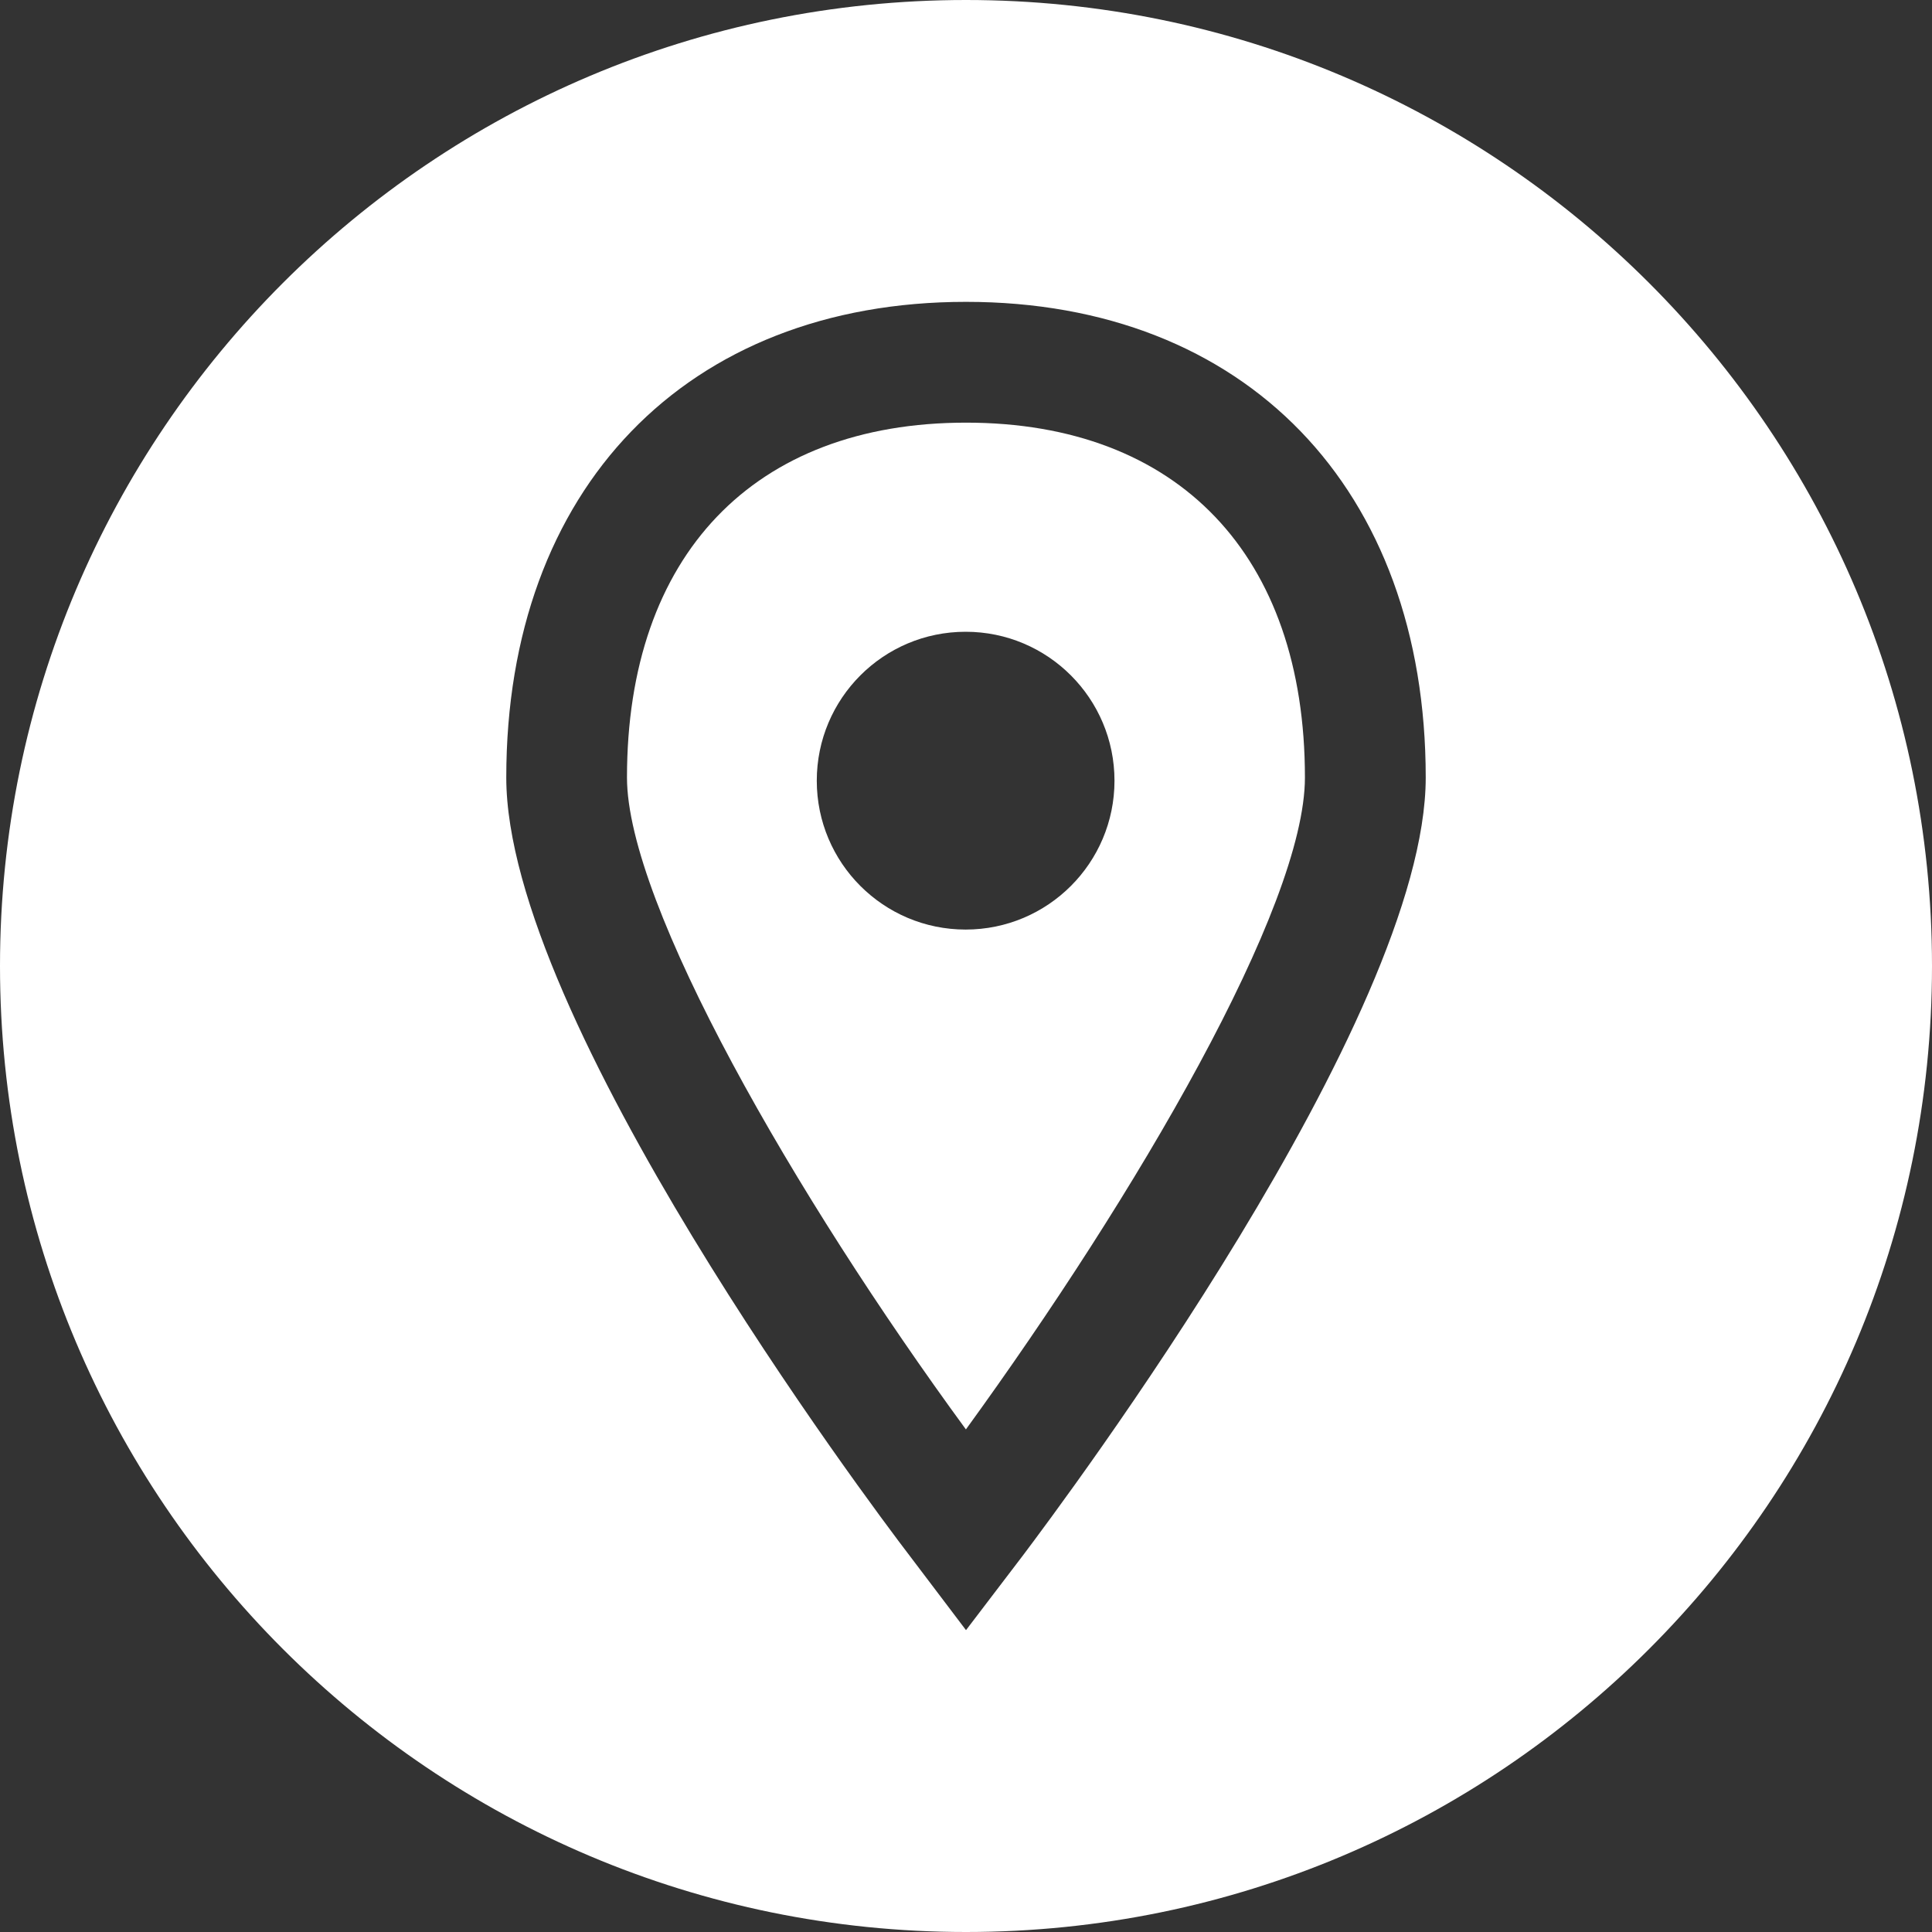
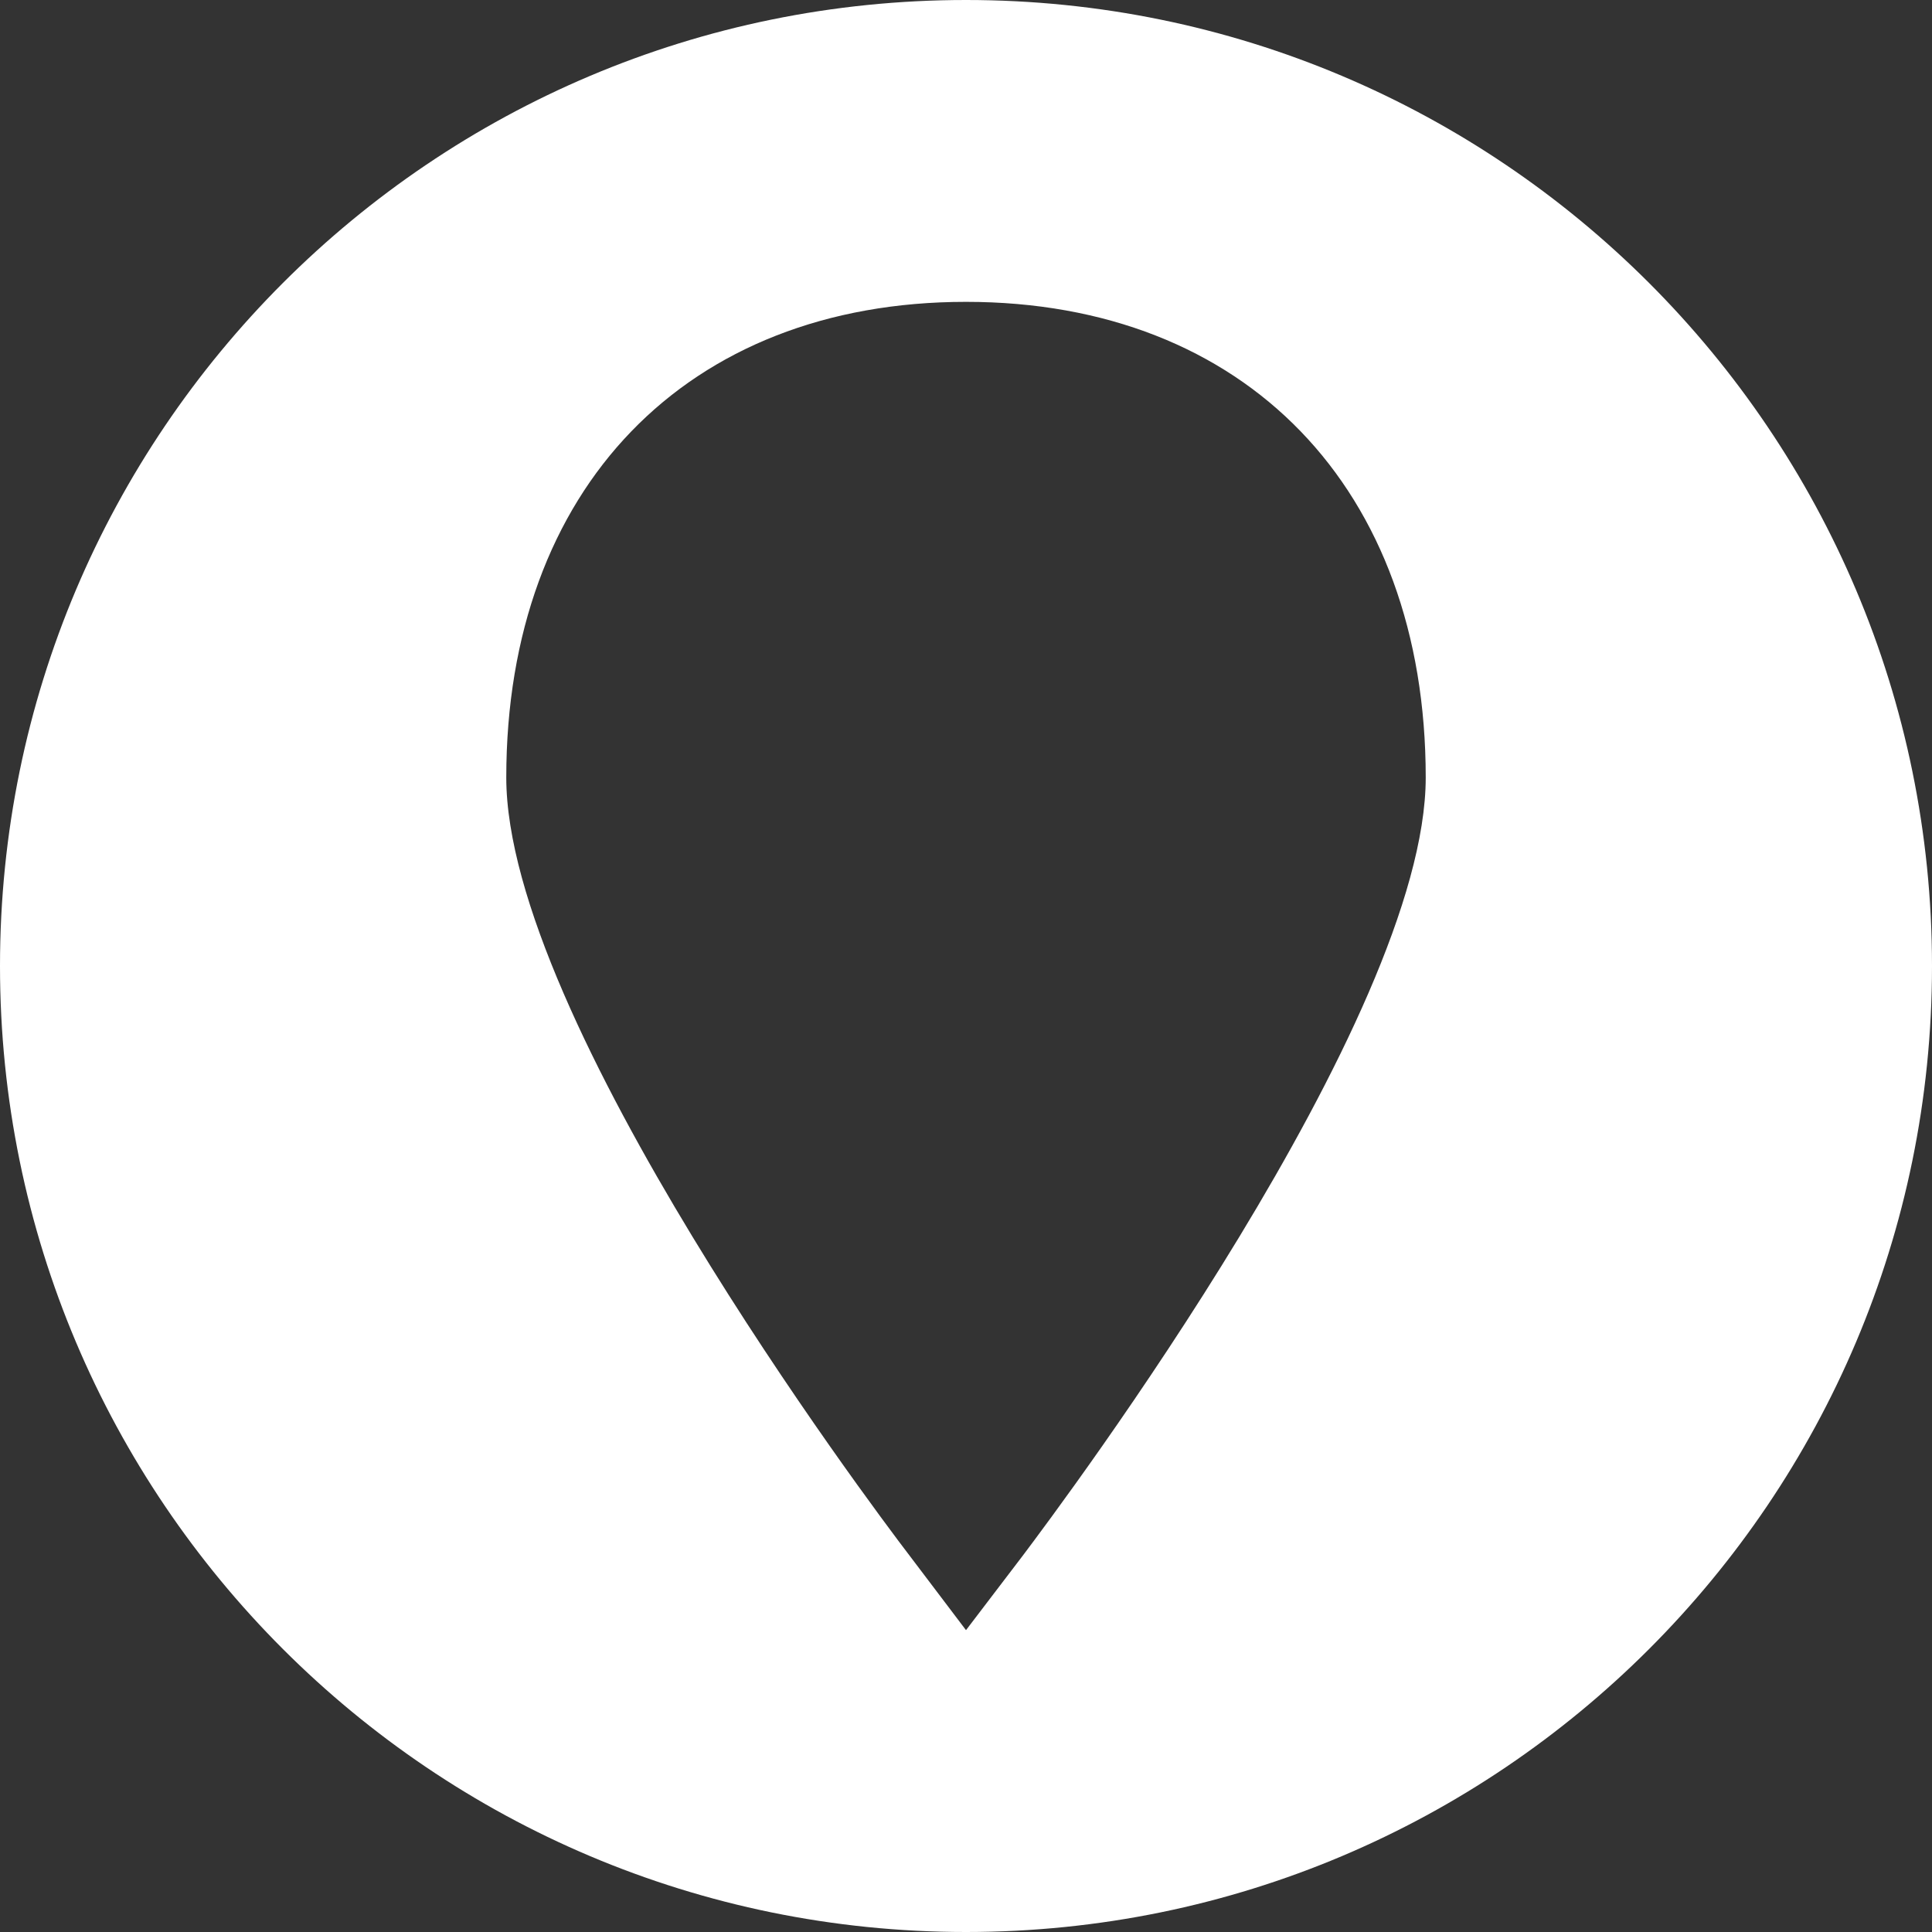
<svg xmlns="http://www.w3.org/2000/svg" width="21" height="21" viewBox="0 0 21 21" fill="none">
  <rect x="0" y="0" width="21" height="21" fill="#333333" stroke="none" />
-   <path d="M10.5 4.594C8.193 4.594 6.815 6.036 6.815 8.451C6.815 9.826 8.642 13.001 10.499 15.537C12.346 12.993 14.184 9.857 14.184 8.451C14.184 6.036 12.807 4.594 10.5 4.594ZM10.496 10.104C9.602 10.104 8.878 9.379 8.878 8.486C8.878 7.592 9.602 6.867 10.496 6.867C11.39 6.867 12.114 7.592 12.114 8.486C12.114 9.379 11.39 10.104 10.496 10.104Z" fill="white" />
  <path d="M10.5 0C4.701 0 0 4.701 0 10.5C0 16.299 4.701 21 10.5 21C16.299 21 21 16.299 21 10.5C21 4.701 16.299 0 10.5 0ZM11.115 16.912L10.5 17.719L9.889 16.912C9.439 16.324 5.503 11.069 5.503 8.451C5.503 5.311 7.463 3.281 10.5 3.281C13.537 3.281 15.497 5.311 15.497 8.451C15.497 11.065 11.561 16.32 11.115 16.912Z" fill="white" />
</svg>